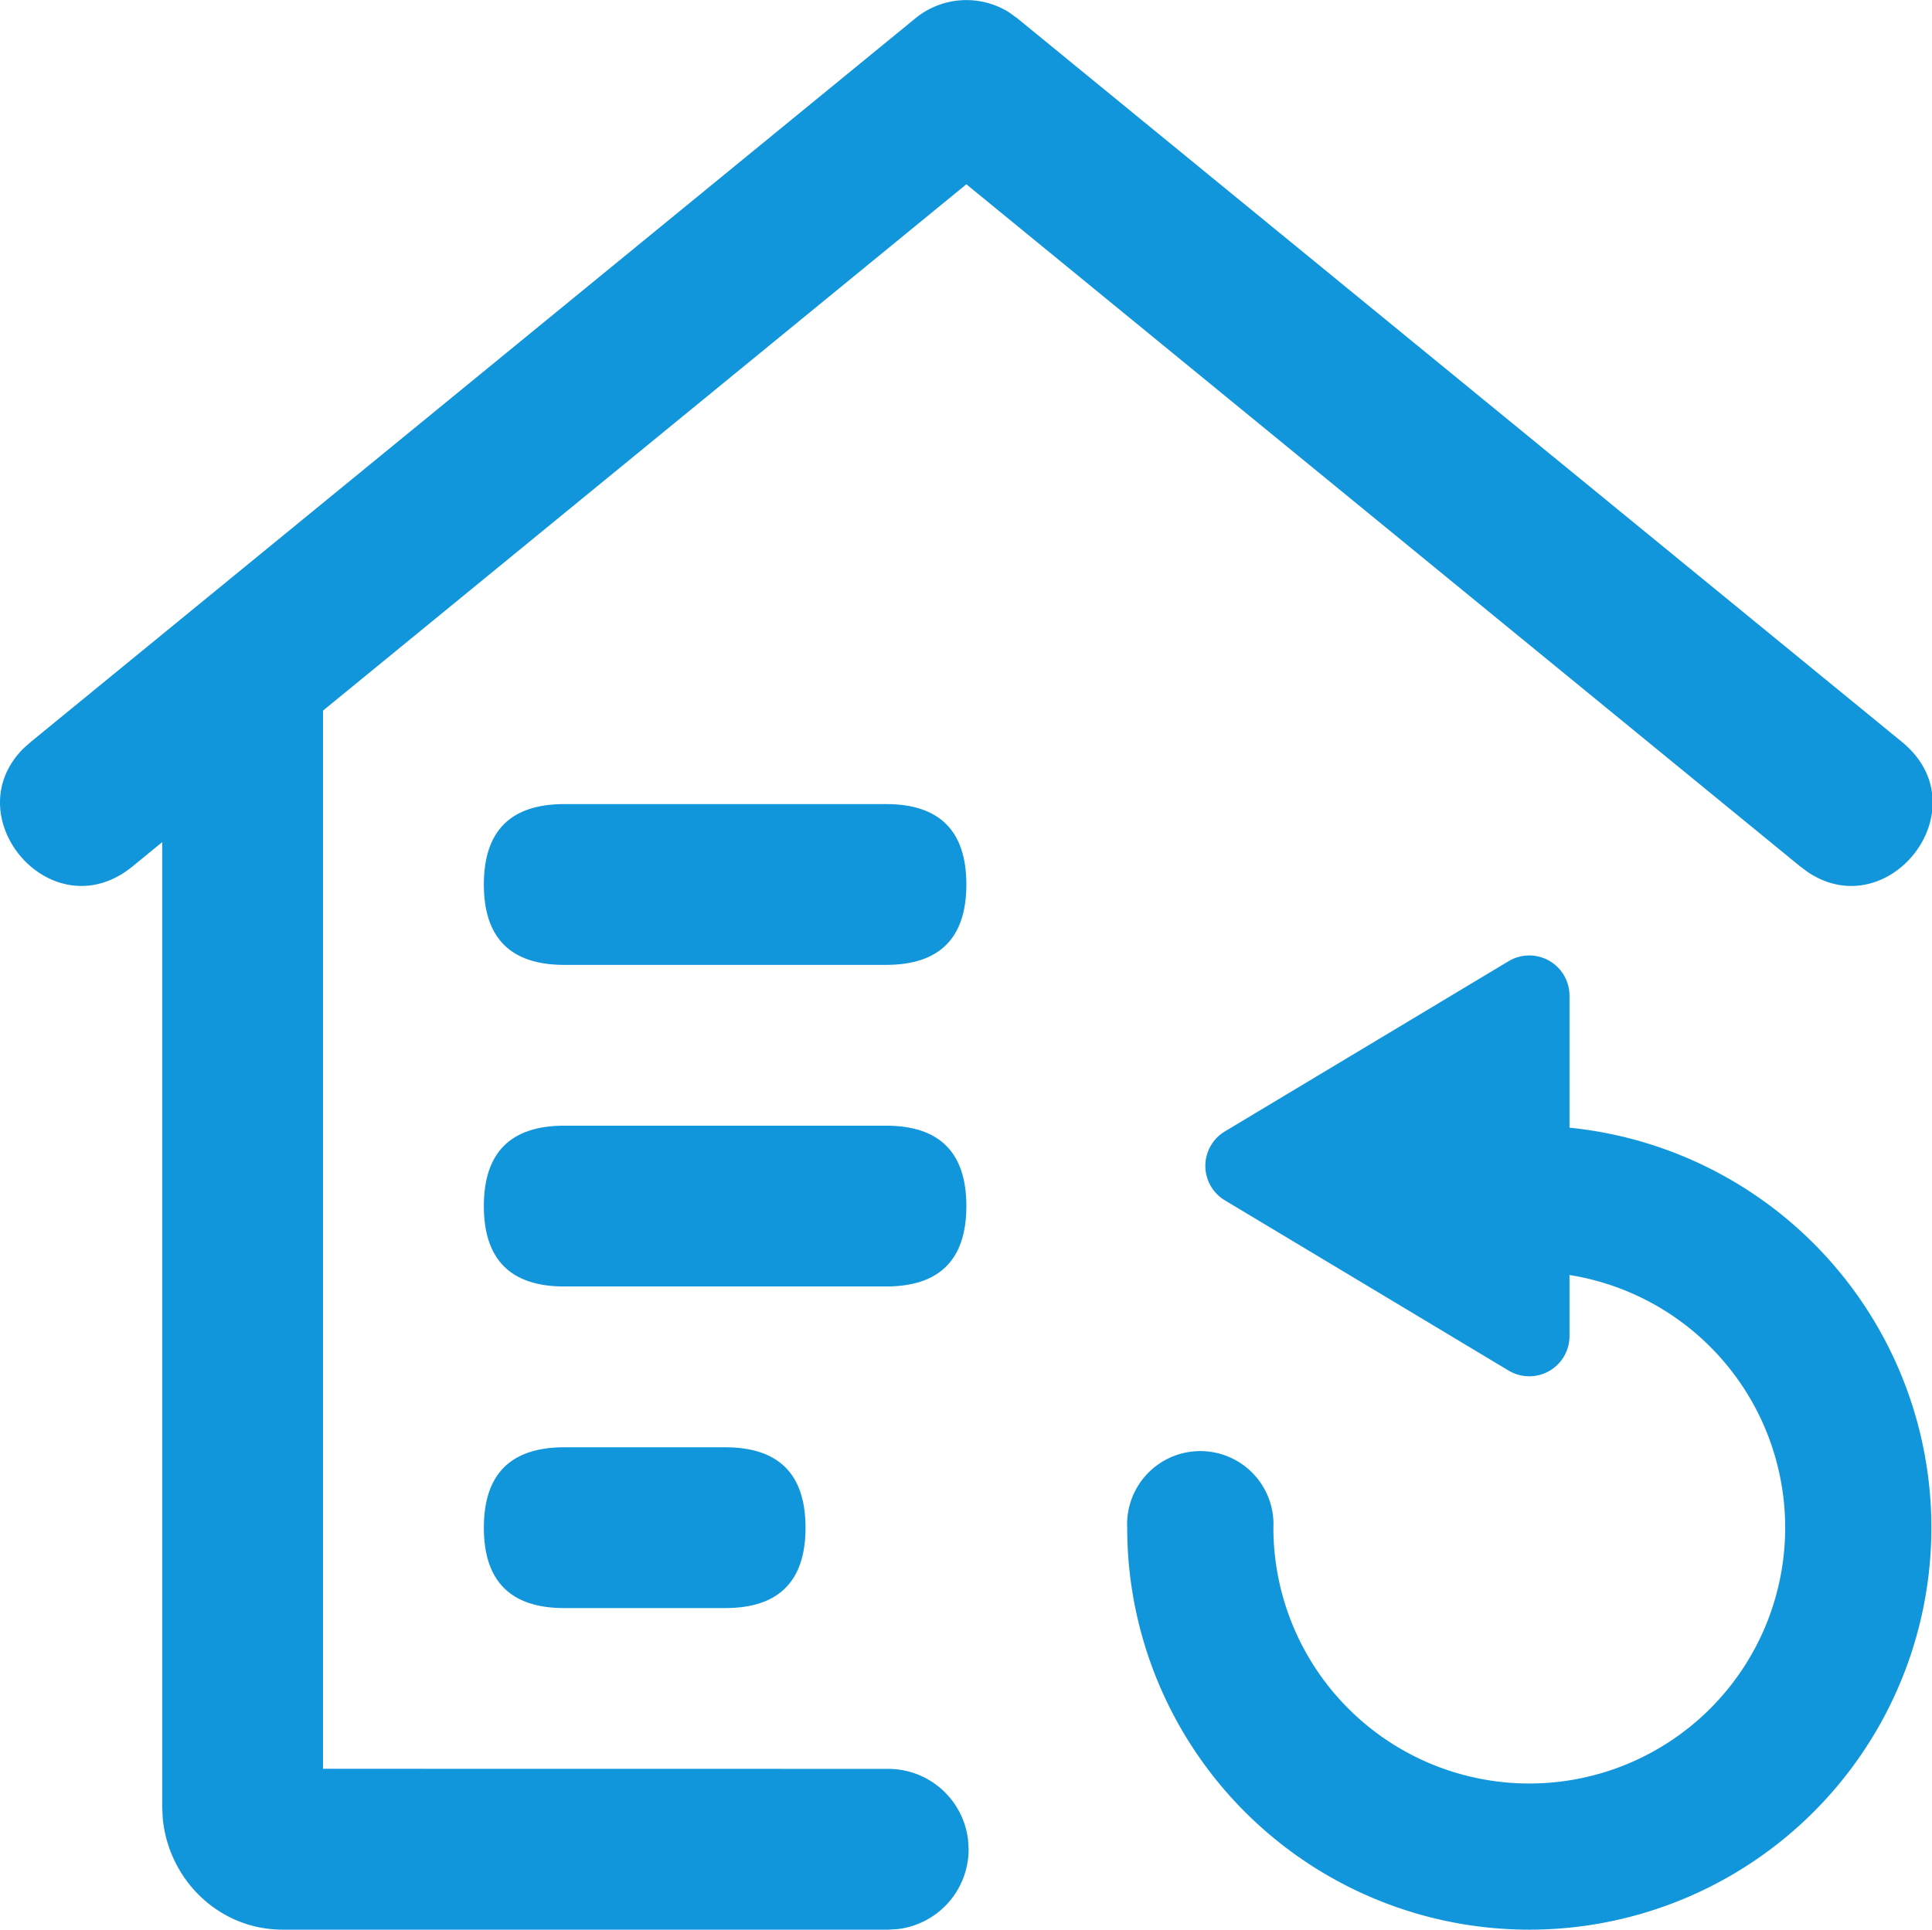
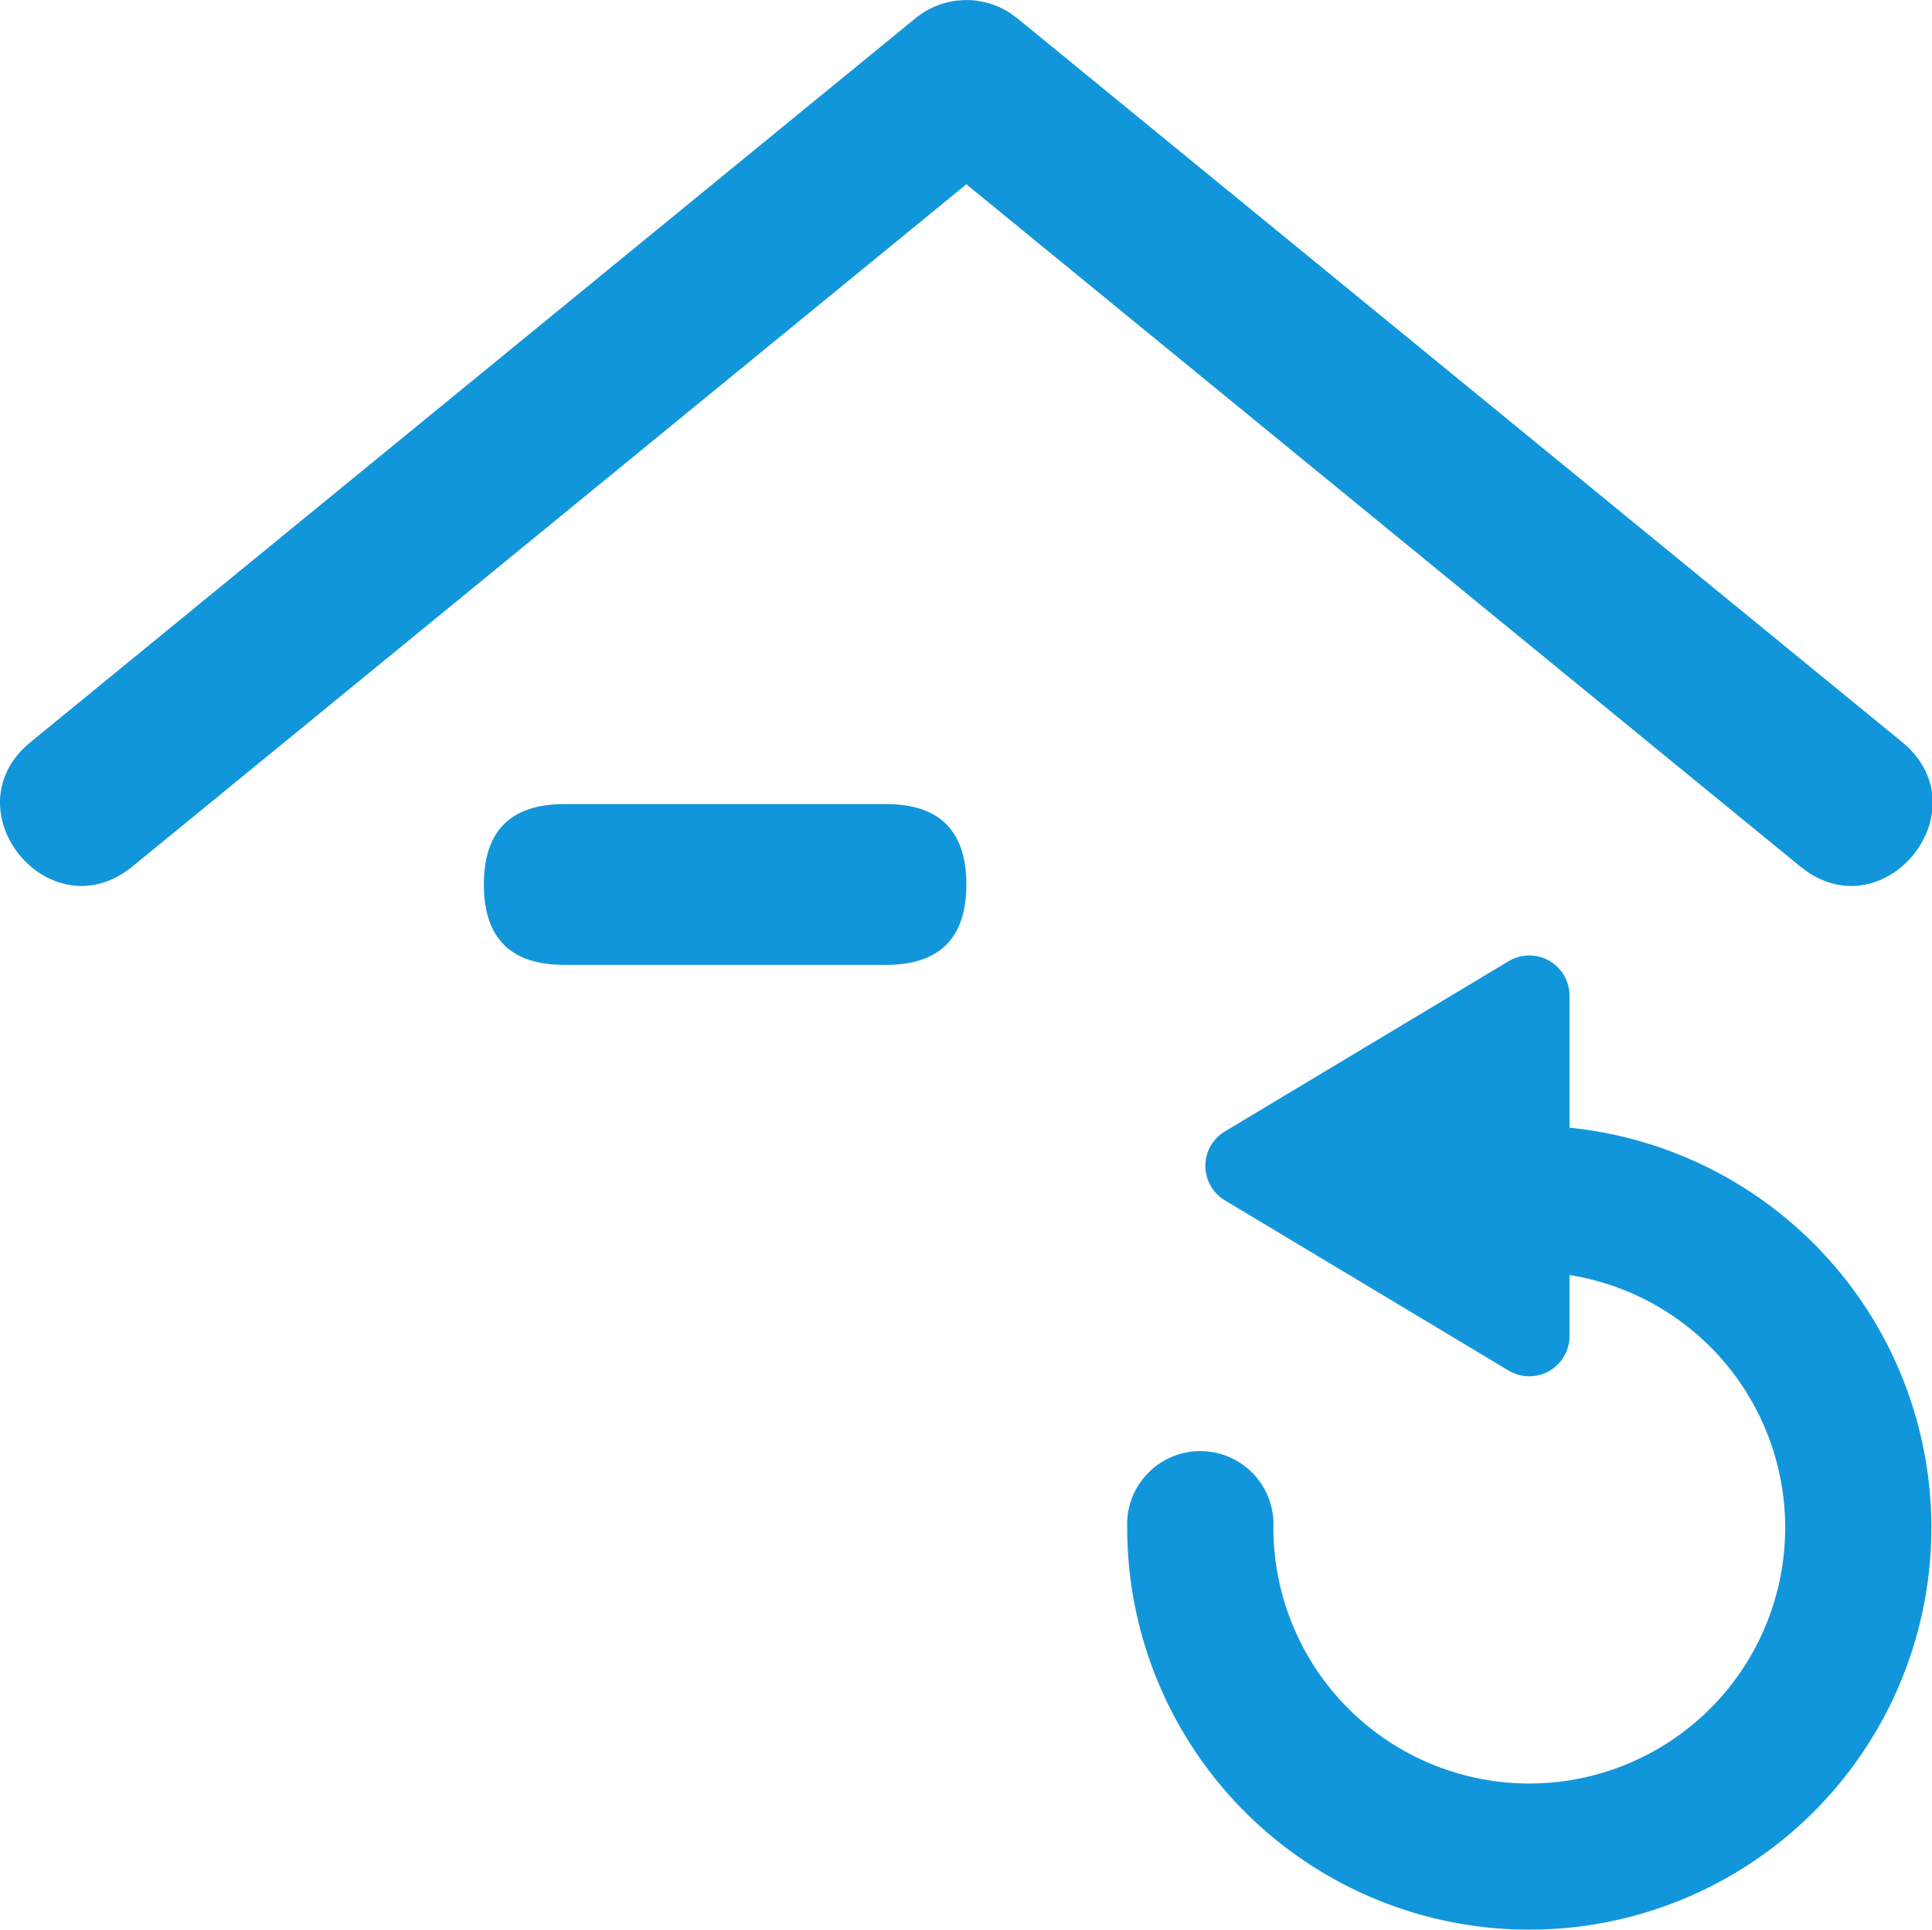
<svg xmlns="http://www.w3.org/2000/svg" t="1653451175420" class="icon" viewBox="0 0 1025 1024" version="1.1" p-id="15024" width="64.062" height="64">
  <defs>
    <style type="text/css">@font-face { font-family: feedback-iconfont; src: url("//at.alicdn.com/t/font_1031158_u69w8yhxdu.woff2?t=1630033759944") format("woff2"), url("//at.alicdn.com/t/font_1031158_u69w8yhxdu.woff?t=1630033759944") format("woff"), url("//at.alicdn.com/t/font_1031158_u69w8yhxdu.ttf?t=1630033759944") format("truetype"); }
</style>
  </defs>
  <path d="M485.686 9.688a42.665 42.665 0 0 1 49.576-3.2l4.437 3.2 469.312 383.983c42.665 34.942-6.826 98.129-50.003 69.032l-4.01-2.987L512.692 97.791 70.387 459.716c-42.665 34.942-94.801-26.111-57.768-62.717l3.754-3.328 469.312-383.983z" p-id="15025" fill="#1296db" />
-   <path d="M128.71 320.885a42.665 42.665 0 0 1 42.366 37.673L171.375 363.55v575.078l299.848 0.043a42.665 42.665 0 0 1 42.366 37.673l0.299 4.992a42.665 42.665 0 0 1-37.673 42.366l-4.992 0.299H150.042c-34.004 0-60.84-26.665-63.741-59.56L86.045 958.552V363.55a42.665 42.665 0 0 1 42.665-42.665z" p-id="15026" fill="#1296db" />
-   <path d="M256.704 597.353m42.665 0l170.659 0q42.665 0 42.665 42.665l0 0q0 42.665-42.665 42.665l-170.659 0q-42.665 0-42.665-42.665l0 0q0-42.665 42.665-42.665Z" p-id="15027" fill="#1296db" />
  <path d="M256.704 426.694m42.665 0l170.659 0q42.665 0 42.665 42.665l0 0q0 42.665-42.665 42.665l-170.659 0q-42.665 0-42.665-42.665l0 0q0-42.665 42.665-42.665Z" p-id="15028" fill="#1296db" />
-   <path d="M256.704 768.012m42.665 0l85.329 0q42.665 0 42.665 42.665l0 0q0 42.665-42.665 42.665l-85.329 0q-42.665 0-42.665-42.665l0 0q0-42.665 42.665-42.665Z" p-id="15029" fill="#1296db" />
  <path d="M811.346 597.353a213.324 213.324 0 1 1-213.324 213.324 38.825 38.825 0 1 1 77.565 0A135.759 135.759 0 1 0 811.346 674.917 38.825 38.825 0 0 1 811.346 597.353z" p-id="15030" fill="#1296db" />
  <path d="M649.86 600.382l150.521-90.321a21.332 21.332 0 0 1 32.297 18.346v180.6a21.332 21.332 0 0 1-32.297 18.303l-150.521-90.321a21.332 21.332 0 0 1 0-36.606z" p-id="15031" fill="#1296db" />
</svg>